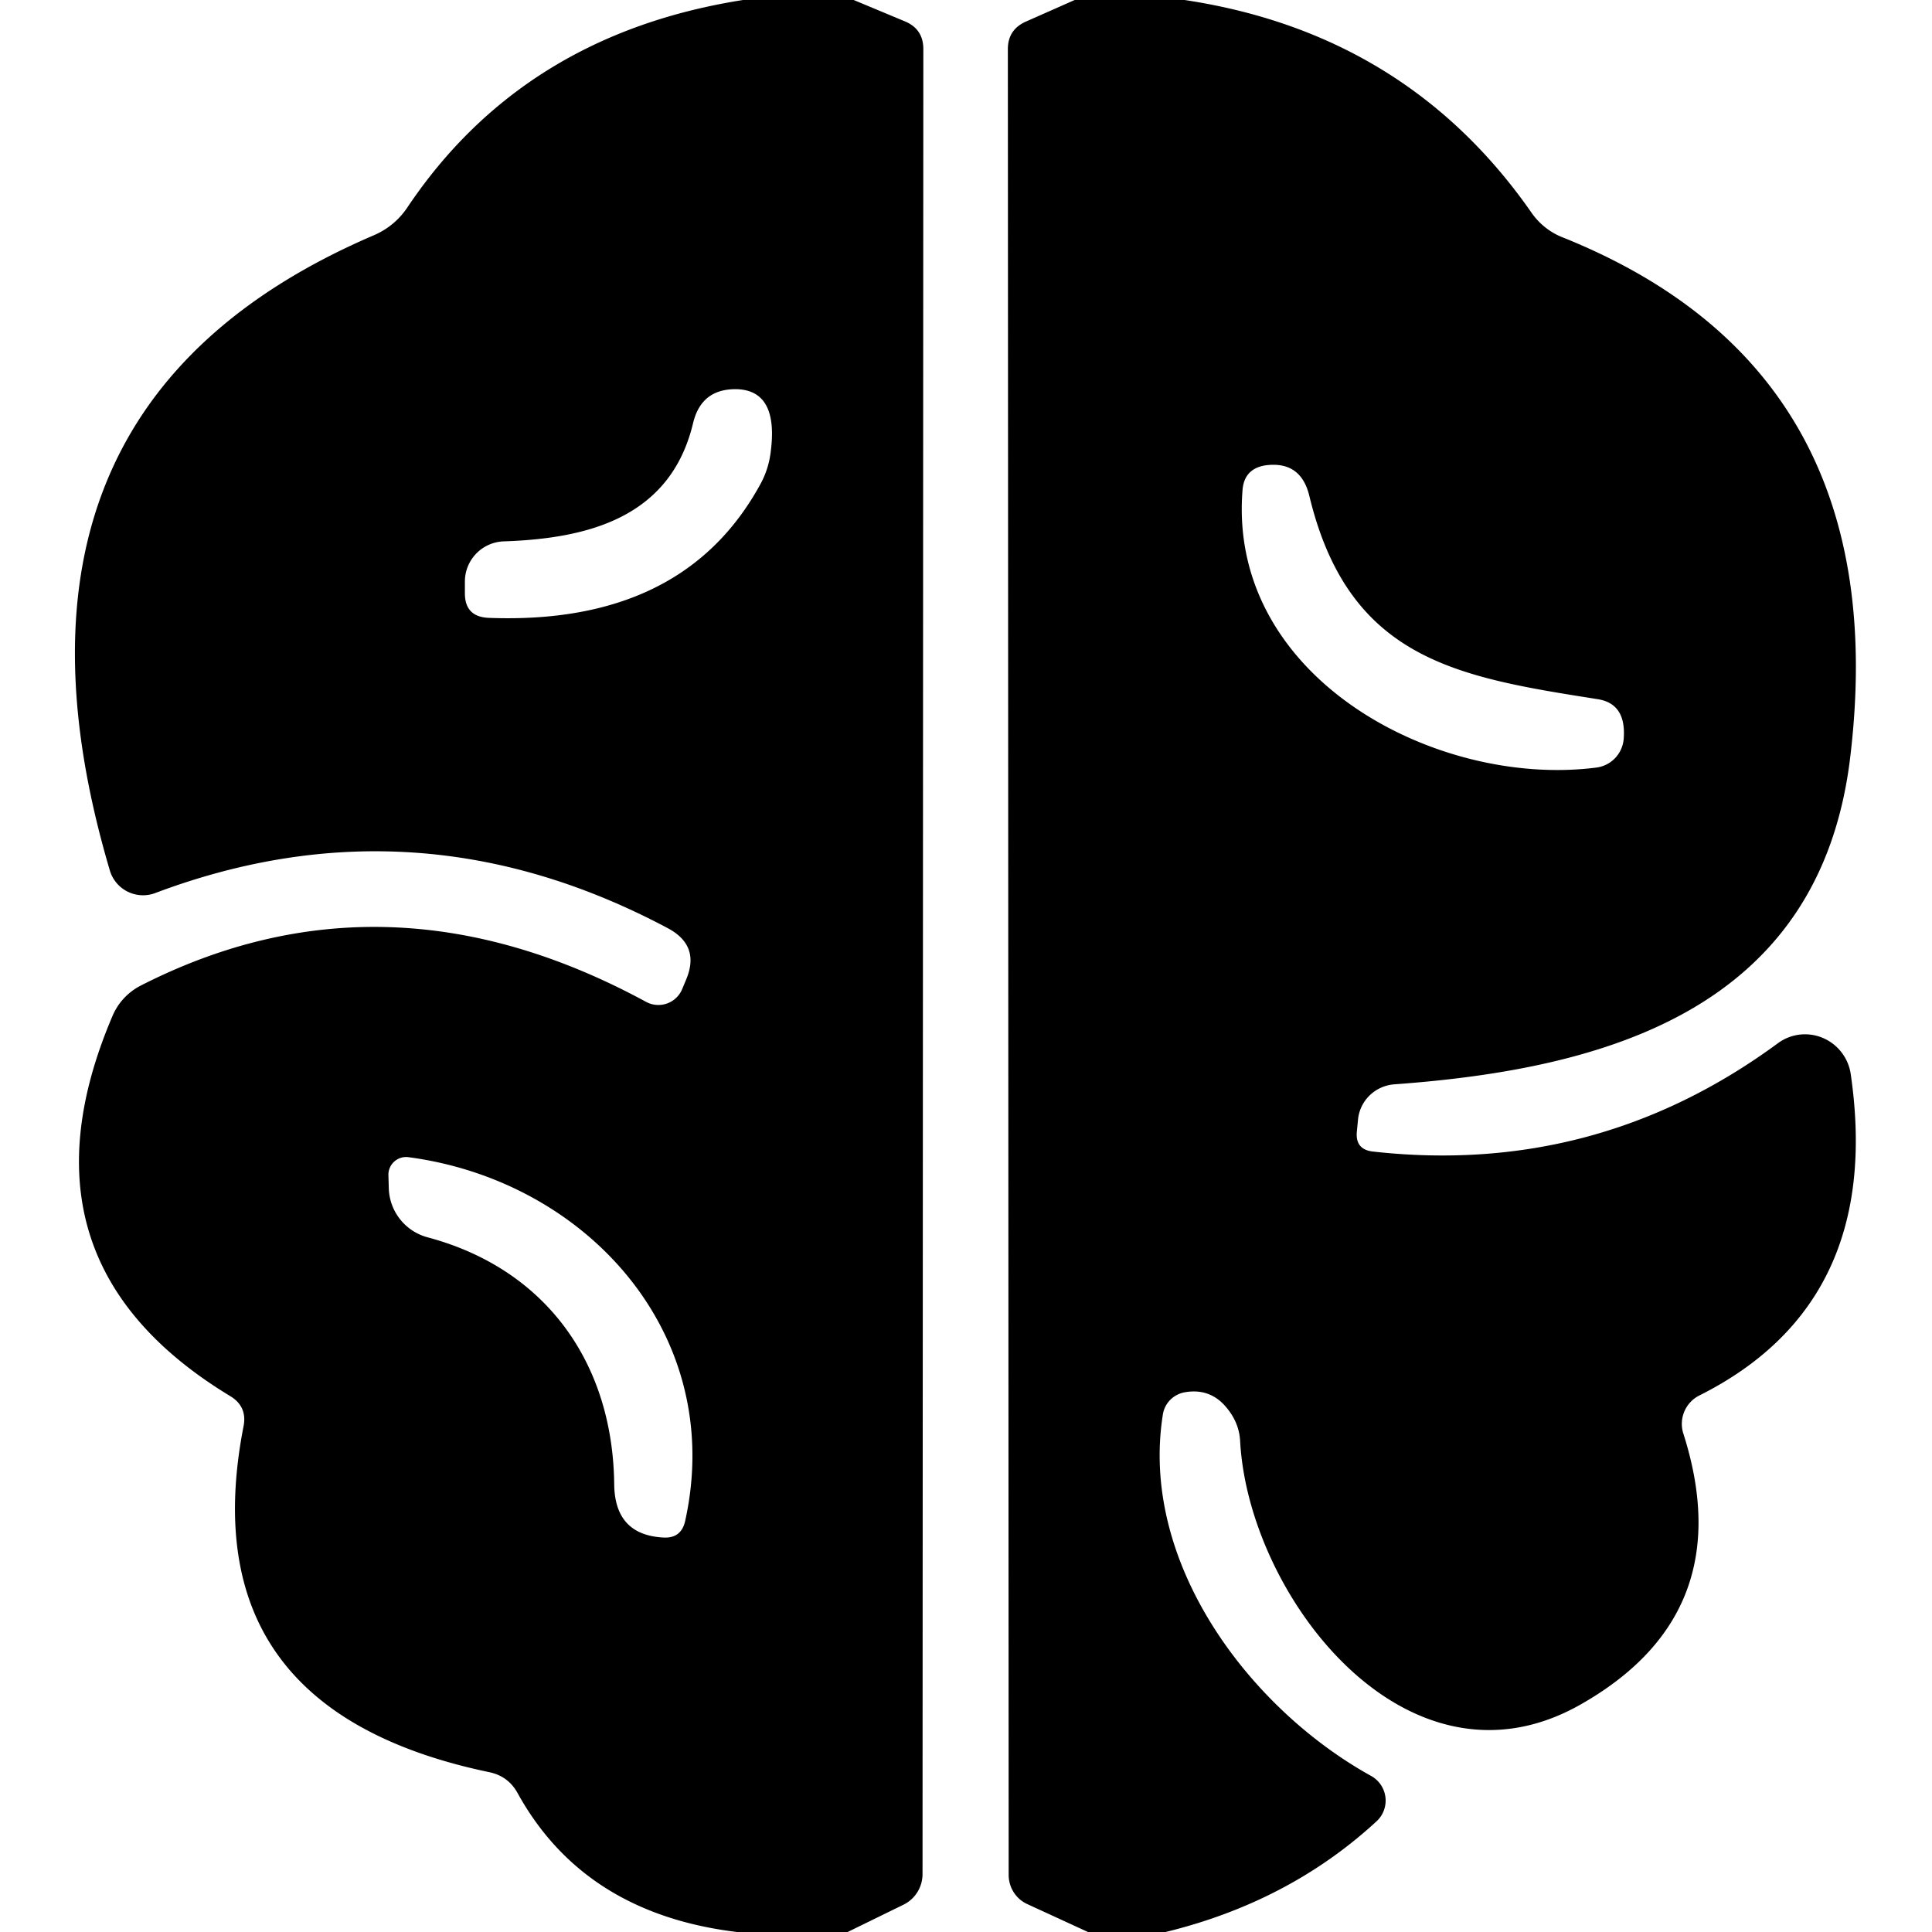
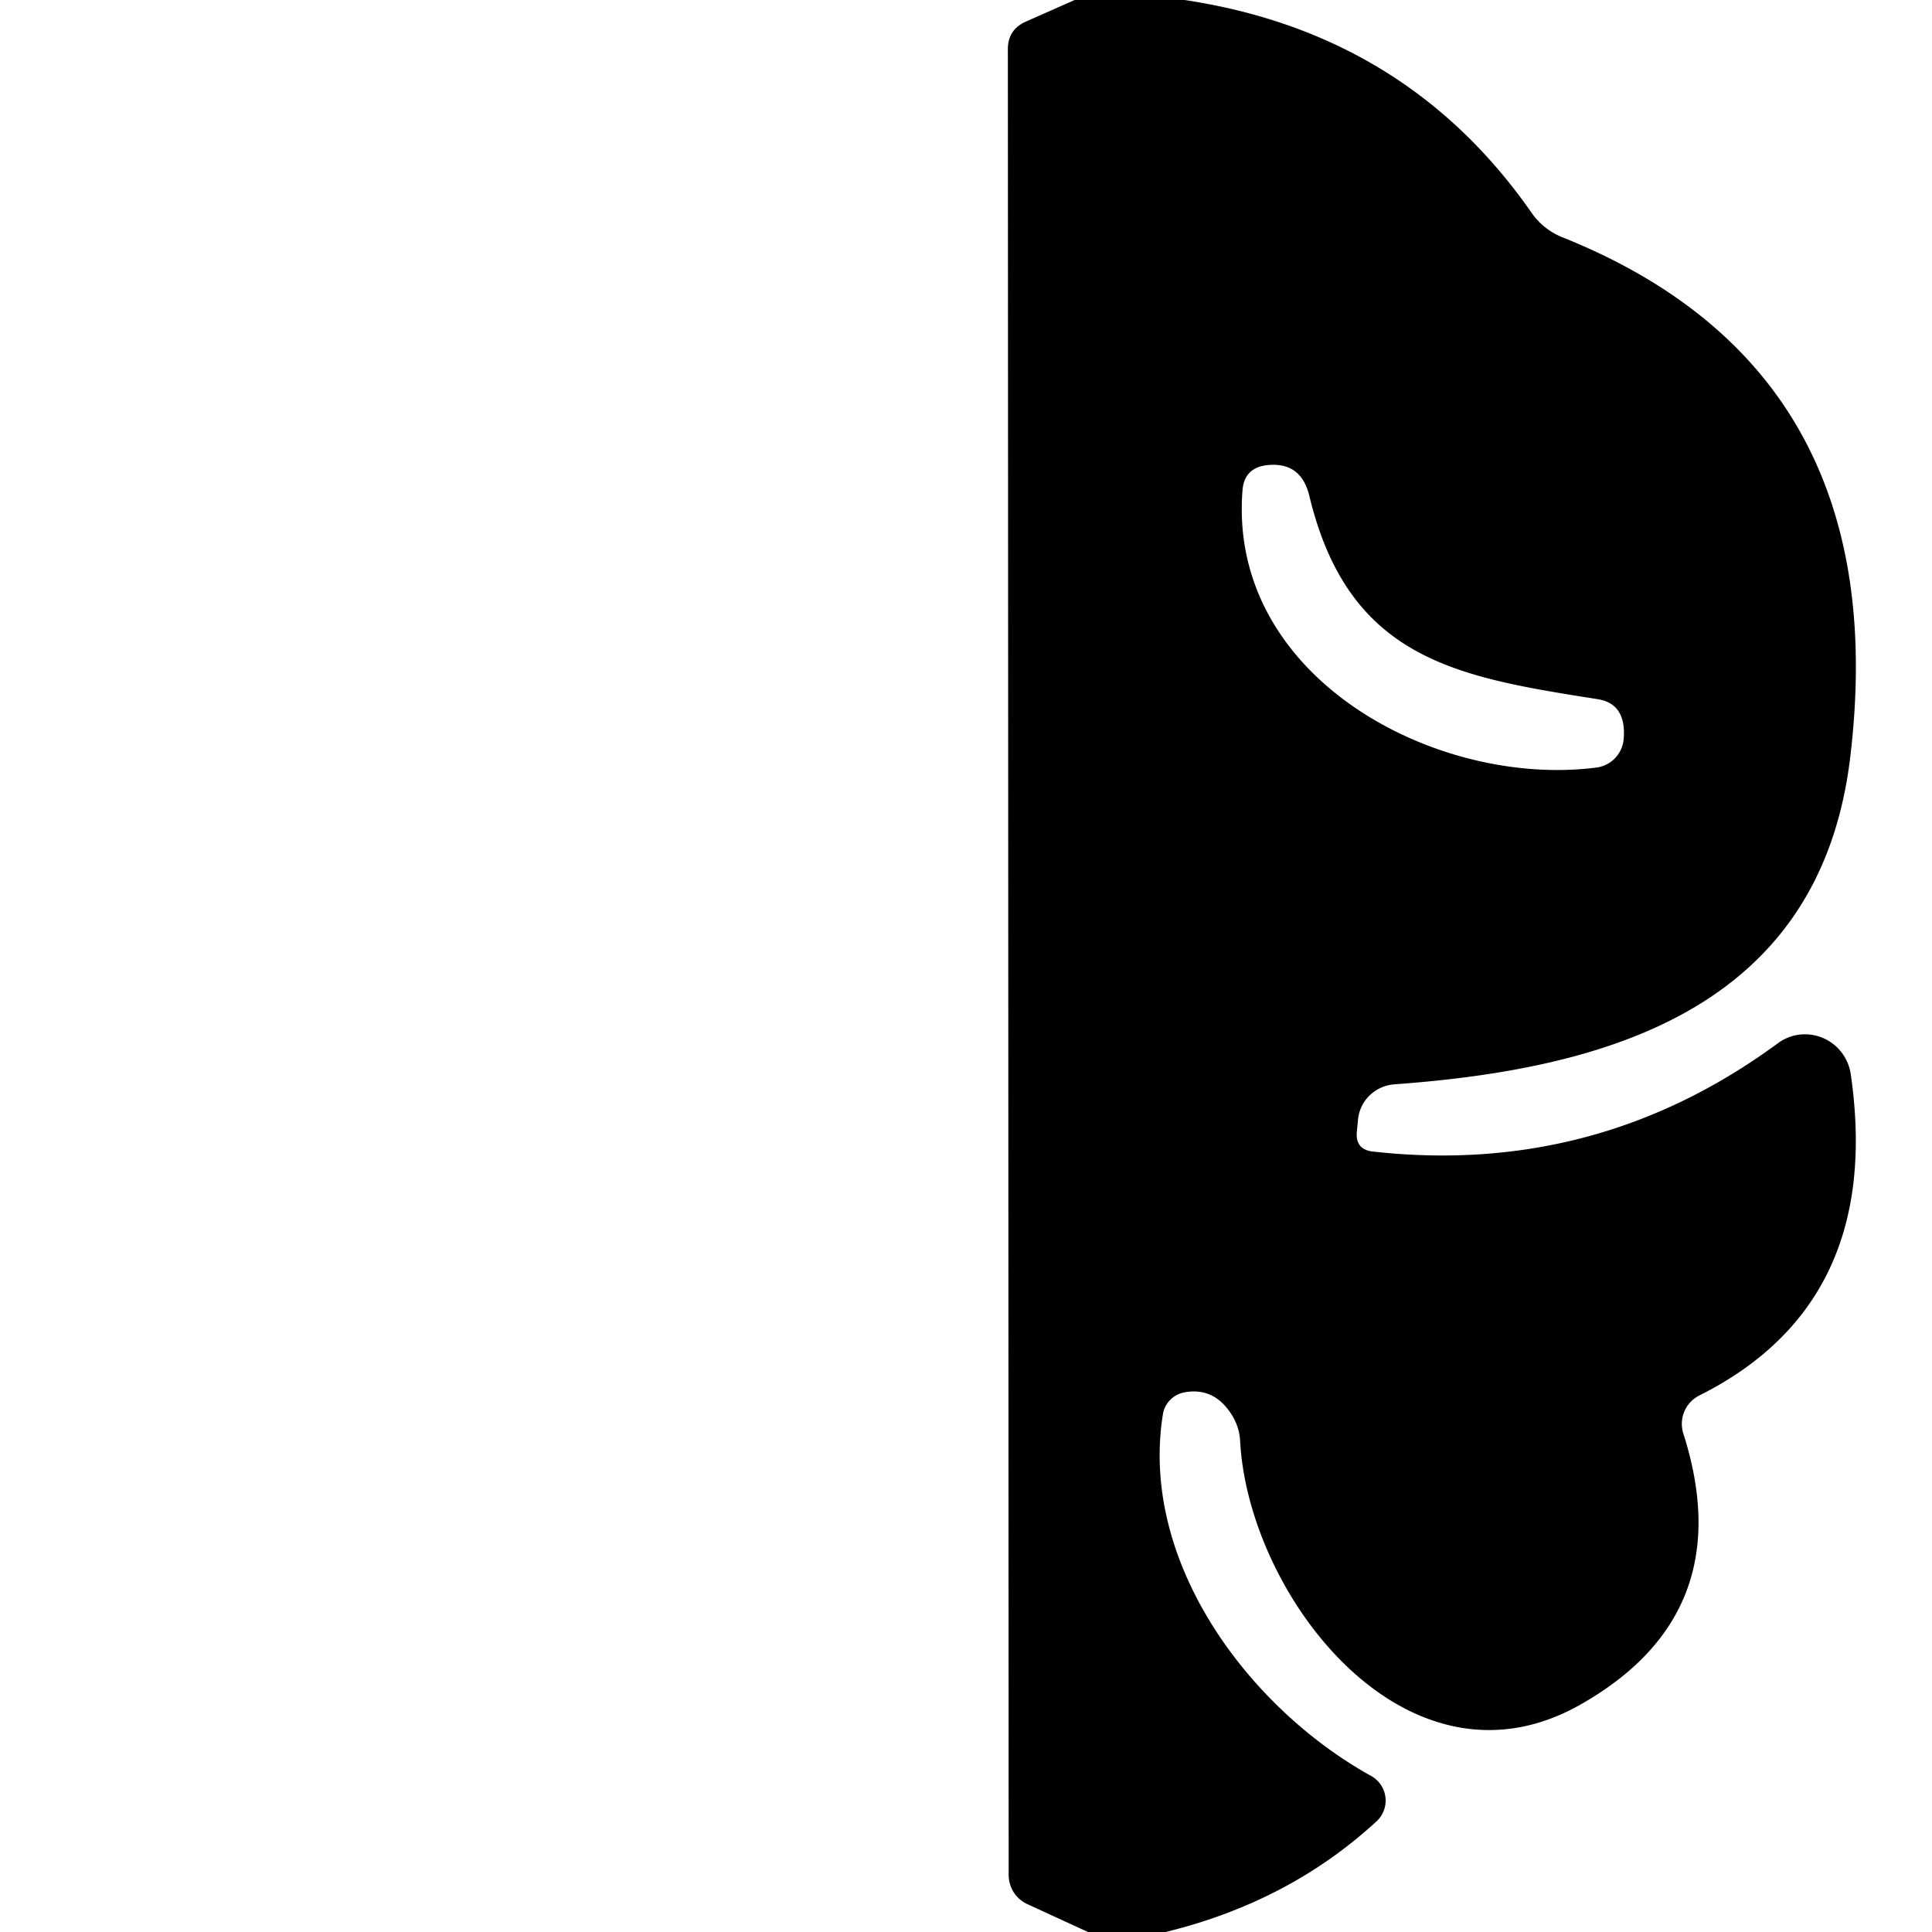
<svg xmlns="http://www.w3.org/2000/svg" version="1.1" viewBox="0.00 0.00 48.00 48.00">
-   <path fill="#000000" d="   M 21.21 0.00   L 22.48 0.53   Q 22.94 0.72 22.94 1.22   L 22.92 46.56   A 0.85 0.84 77.1 0 1 22.45 47.32   L 21.06 48.00   L 18.31 48.00   Q 14.51 47.54 12.86 44.55   Q 12.63 44.13 12.16 44.03   Q 4.68 42.47 6.05 35.44   Q 6.15 34.94 5.71 34.68   Q 0.19 31.33 2.80 25.23   A 1.52 1.49 -2.7 0 1 3.49 24.49   Q 9.58 21.38 16.05 24.89   A 0.64 0.64 0.0 0 0 16.95 24.57   L 17.05 24.33   Q 17.40 23.49 16.59 23.06   Q 10.35 19.74 3.85 22.19   A 0.86 0.86 0.0 0 1 2.73 21.63   Q -0.68 10.11 9.30 5.84   Q 9.80 5.62 10.11 5.17   Q 12.99 0.86 18.46 0.00   L 21.21 0.00   Z   M 17.22 10.51   C 16.66 12.86 14.61 13.38 12.52 13.45   A 1.00 1.00 0.0 0 0 11.55 14.44   L 11.55 14.74   Q 11.55 15.32 12.13 15.35   Q 16.96 15.54 18.88 12.05   A 2.23 2.17 63.6 0 0 19.15 11.21   Q 19.34 9.72 18.33 9.67   Q 17.43 9.64 17.22 10.51   Z   M 10.62 30.74   C 13.55 31.52 15.23 33.85 15.26 36.89   Q 15.28 38.14 16.49 38.20   Q 16.92 38.22 17.02 37.80   C 18.05 33.18 14.60 29.34 10.15 28.75   A 0.44 0.44 0.0 0 0 9.65 29.20   L 9.66 29.54   A 1.30 1.30 0.0 0 0 10.62 30.74   Z" />
  <path fill="#000000" d="   M 29.43 0.00   Q 34.94 0.83 38.04 5.27   A 1.72 1.68 82.9 0 0 38.83 5.90   Q 47.15 9.24 45.96 18.88   C 45.18 25.09 39.89 26.56 34.64 26.94   A 0.98 0.97 0.7 0 0 33.74 27.81   L 33.71 28.12   Q 33.67 28.56 34.11 28.61   Q 39.67 29.23 44.17 25.92   A 1.15 1.14 67.6 0 1 45.98 26.68   Q 46.81 32.37 42.22 34.67   A 0.79 0.79 0.0 0 0 41.82 35.61   Q 43.26 40.11 39.23 42.37   C 34.94 44.76 31.01 39.65 30.81 35.79   Q 30.78 35.30 30.41 34.90   Q 30.02 34.49 29.44 34.59   A 0.67 0.66 -0.6 0 0 28.89 35.15   C 28.31 38.82 31.03 42.44 34.06 44.12   A 0.70 0.70 0.0 0 1 34.20 45.25   Q 32.03 47.25 28.96 48.00   L 27.03 48.00   L 25.53 47.31   A 0.80 0.79 -78.1 0 1 25.06 46.58   L 25.04 1.22   Q 25.04 0.74 25.48 0.54   L 26.70 0.00   L 29.43 0.00   Z   M 39.69 17.37   C 36.20 16.82 33.51 16.39 32.53 12.32   Q 32.32 11.45 31.45 11.56   Q 30.91 11.64 30.87 12.18   C 30.50 16.84 35.69 19.58 39.66 19.07   A 0.78 0.78 0.0 0 0 40.34 18.36   Q 40.41 17.48 39.69 17.37   Z" />
</svg>